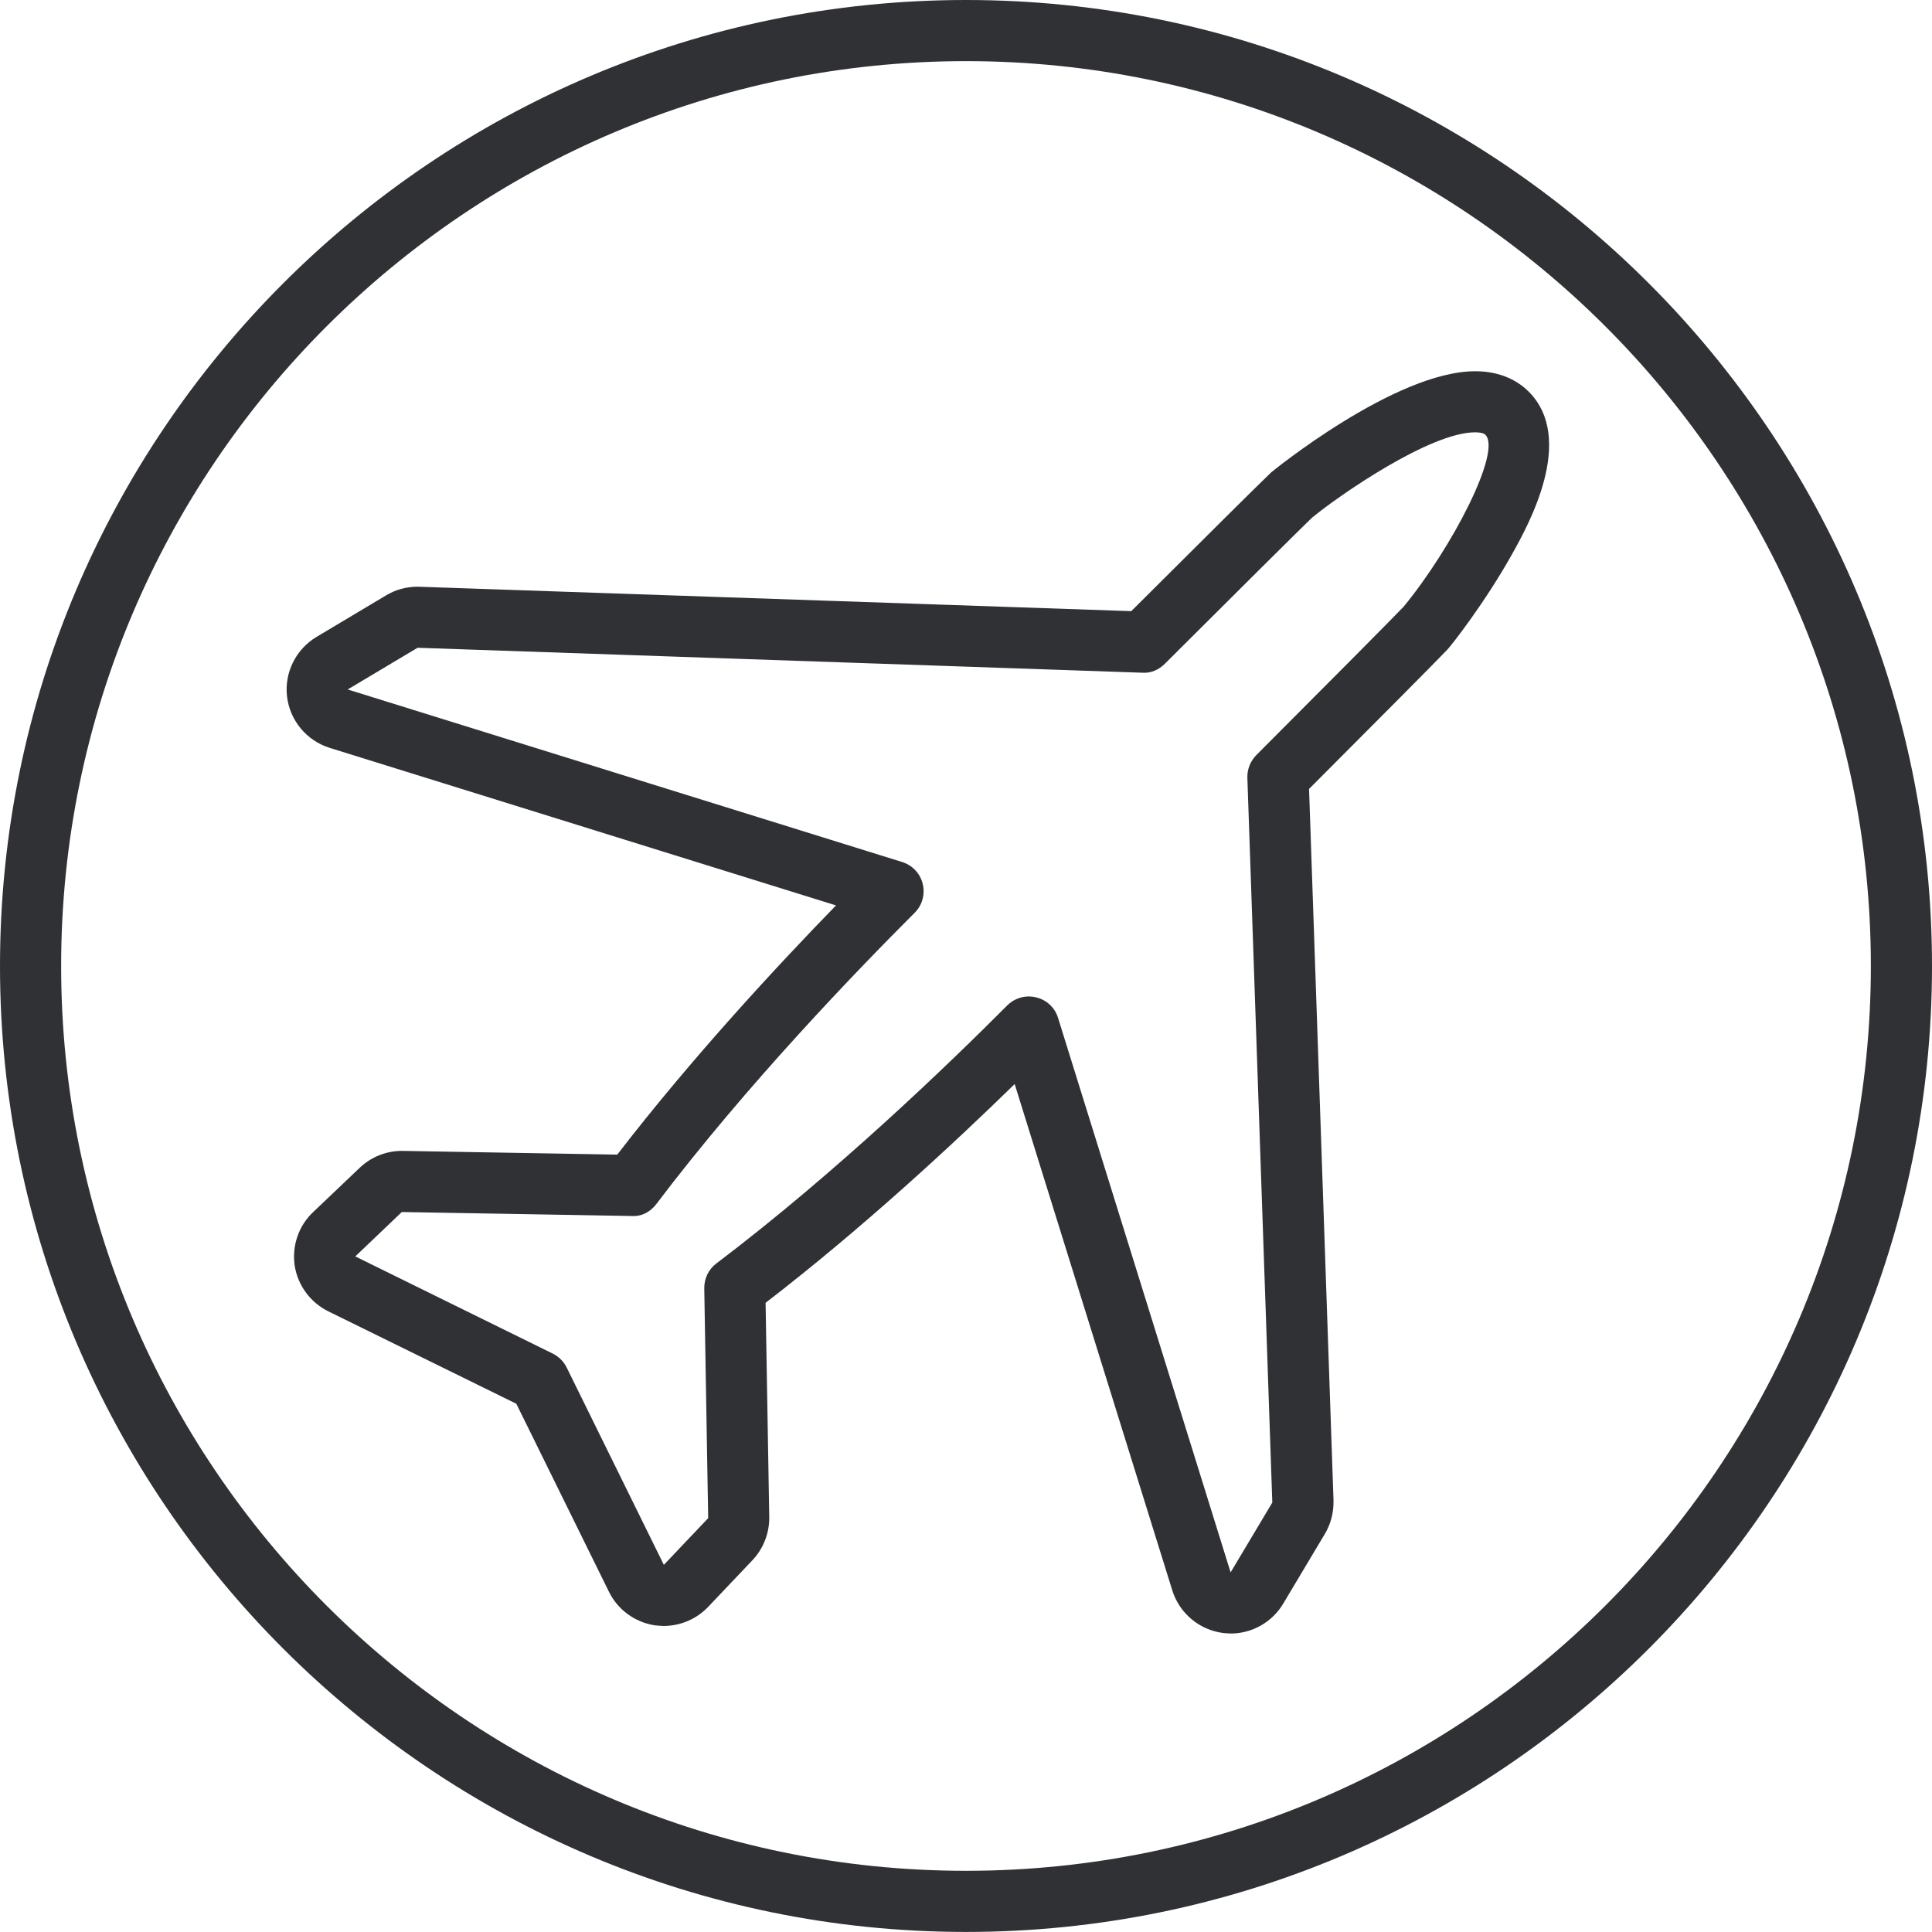
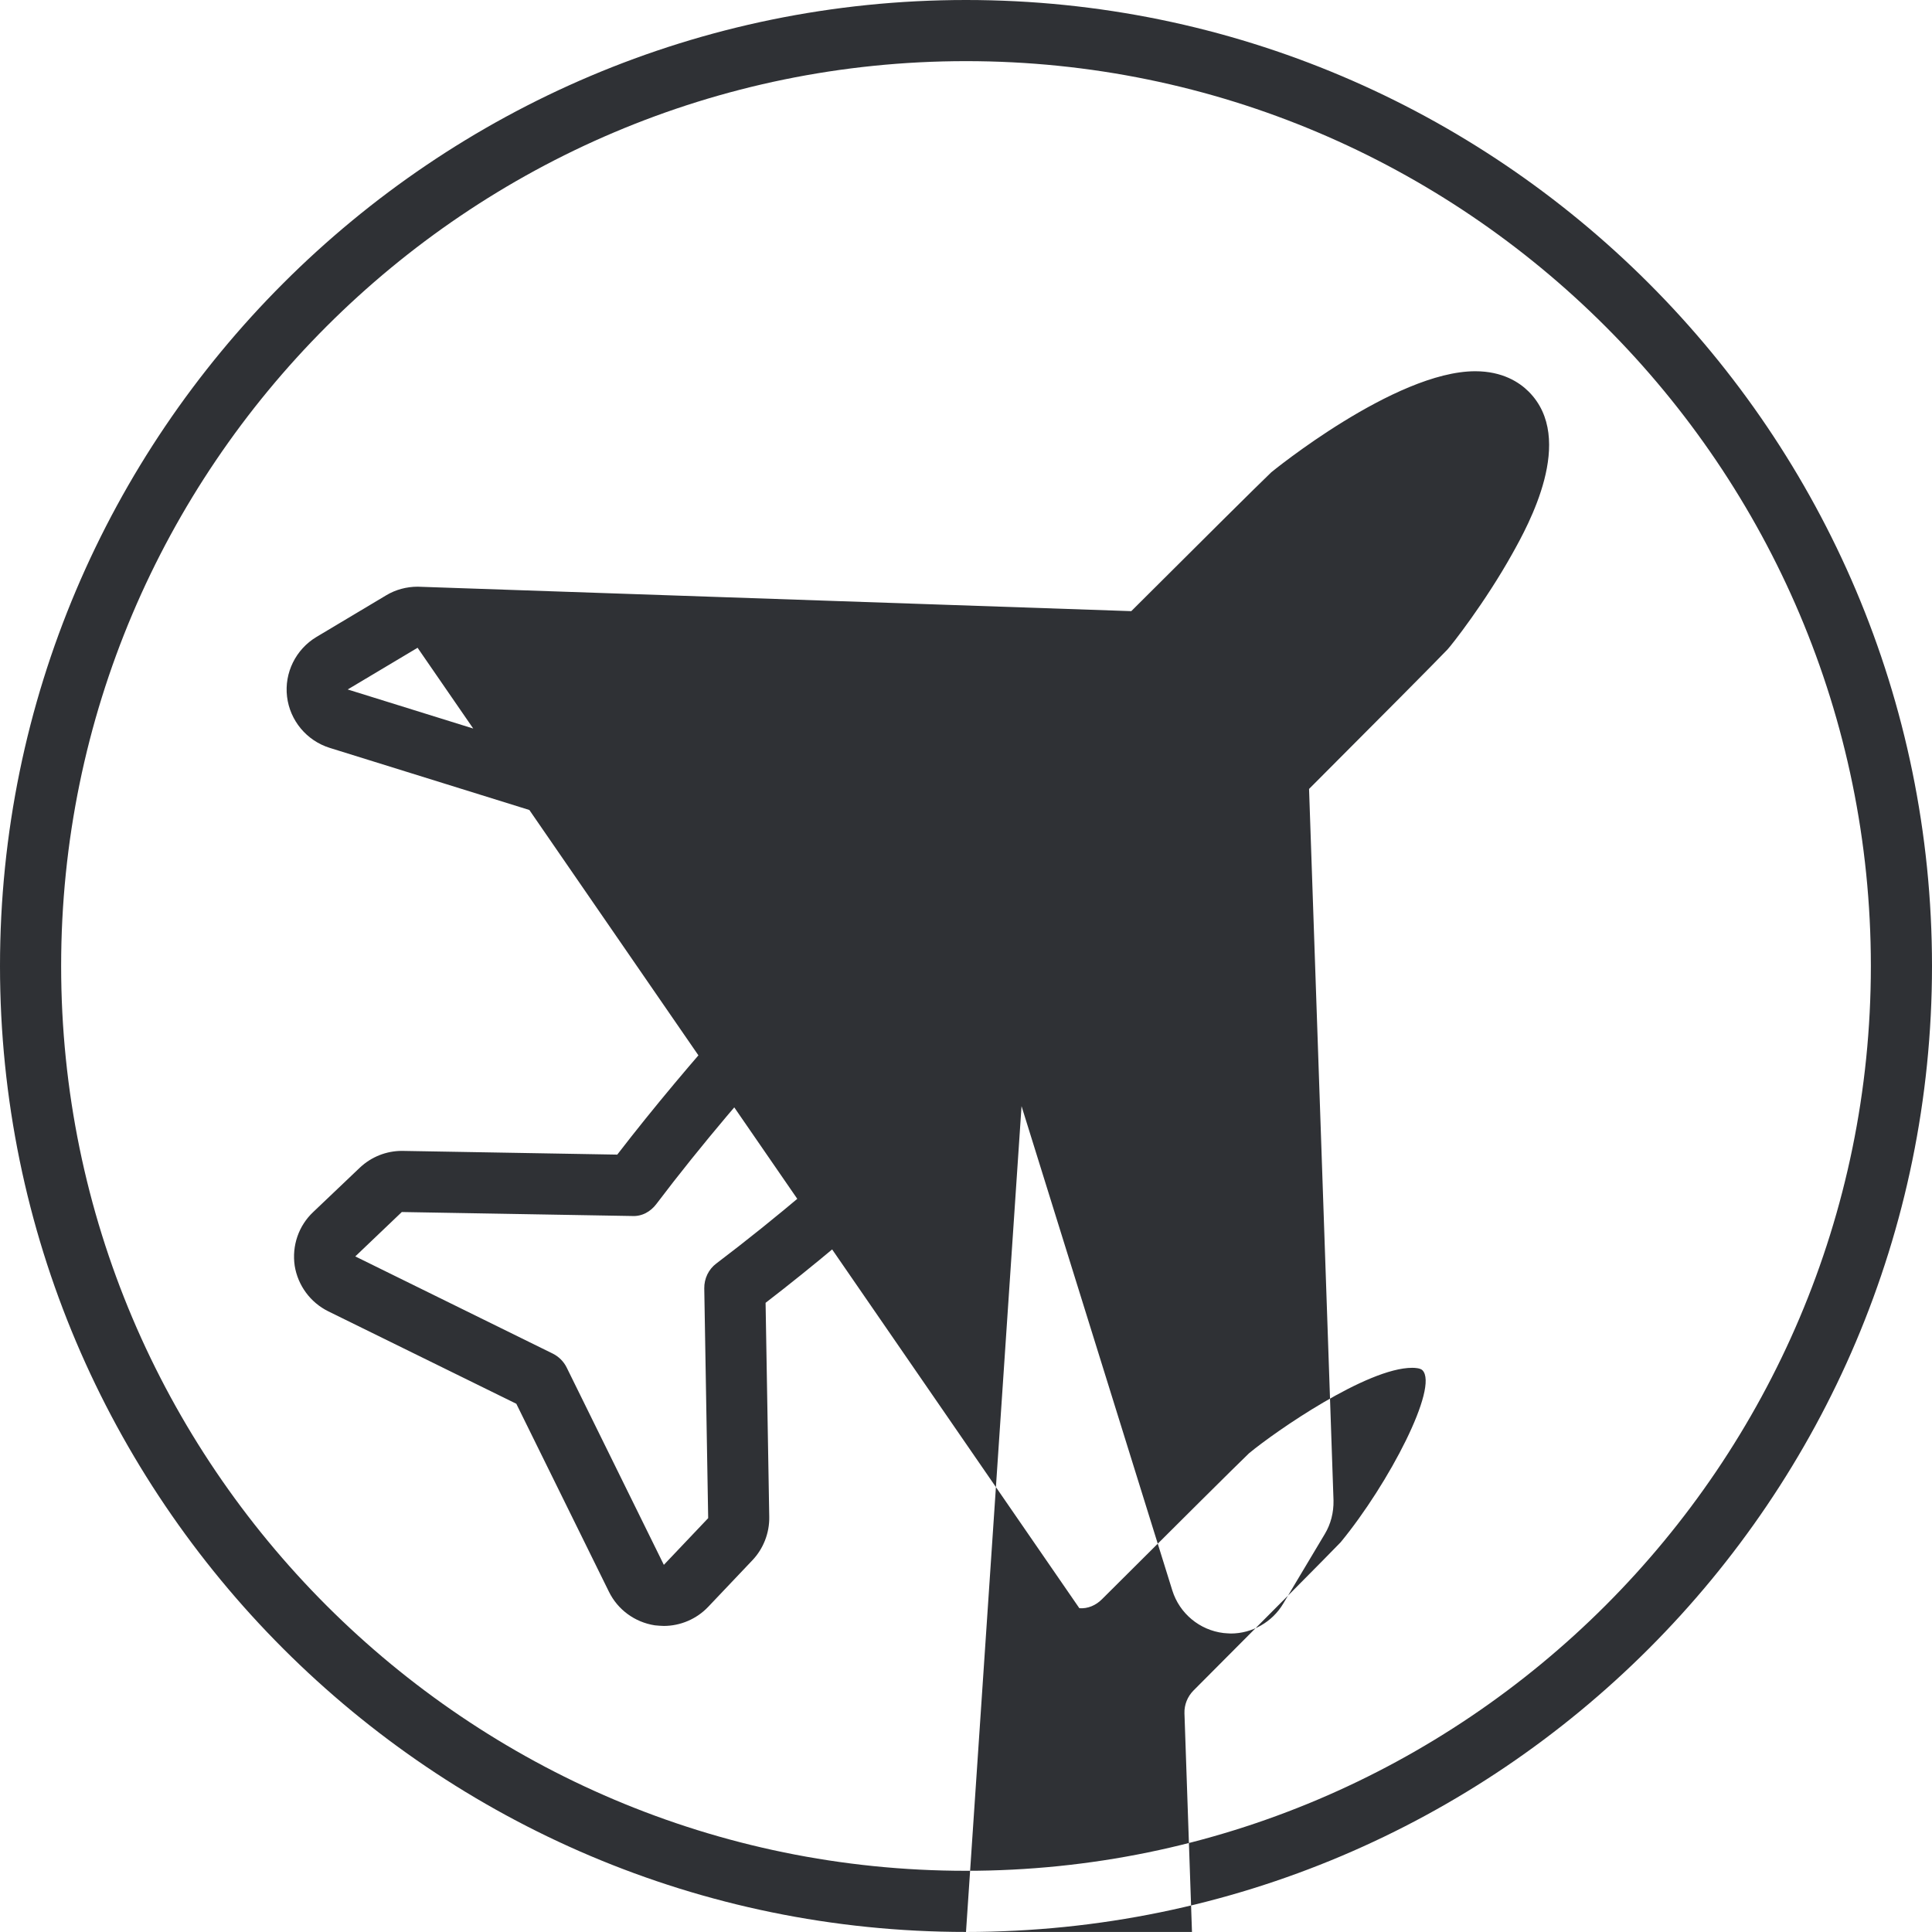
<svg xmlns="http://www.w3.org/2000/svg" version="1.1" id="Layer_1" x="0px" y="0px" viewBox="0 0 31.6 31.599" style="enable-background:new 0 0 31.6 31.599;" xml:space="preserve">
-   <path style="fill:#2F3135;" d="M15.8,1C7.639,1,1,7.64,1,15.8c0,8.16,6.639,14.799,14.8,14.799c8.16,0,14.8-6.639,14.8-14.799  C30.6,7.64,23.96,1,15.8,1 M15.8,31.599C7.088,31.599,0,24.512,0,15.8C0,7.088,7.088,0,15.8,0c8.712,0,15.8,7.088,15.8,15.8  C31.6,24.512,24.512,31.599,15.8,31.599 M16.829,16.298c0.04,0,0.079,0.005,0.118,0.015c0.172,0.041,0.308,0.169,0.359,0.337  l2.822,9.068l0.682-1.142l-0.408-11.855c-0.004-0.138,0.049-0.271,0.146-0.37c1.231-1.233,2.193-2.202,2.409-2.427  c0.79-0.96,1.61-2.542,1.337-2.814c-0.035-0.034-0.12-0.039-0.167-0.039c-0.74,0-2.233,1.038-2.667,1.396  c-0.205,0.196-1.173,1.159-2.407,2.389c-0.098,0.099-0.231,0.158-0.37,0.147L6.83,10.595l-1.143,0.682l9.068,2.822  c0.168,0.052,0.296,0.188,0.337,0.358c0.042,0.17-0.008,0.35-0.132,0.473c-0.941,0.94-2.744,2.807-4.223,4.761  c-0.096,0.127-0.237,0.209-0.406,0.198l-3.759-0.065L5.811,20.55l3.229,1.589c0.099,0.049,0.179,0.129,0.228,0.227l1.59,3.229  l0.725-0.764l-0.064-3.758c-0.002-0.16,0.07-0.312,0.197-0.407c1.961-1.484,3.824-3.282,4.76-4.223  C16.57,16.35,16.697,16.298,16.829,16.298 M20.131,26.718c-0.02,0-0.1-0.006-0.119-0.008c-0.391-0.047-0.719-0.32-0.837-0.695  l-2.579-8.284c-0.996,0.973-2.492,2.361-4.074,3.578l0.06,3.504c0.004,0.262-0.097,0.519-0.275,0.706l-0.724,0.763  c-0.189,0.199-0.454,0.312-0.727,0.312c-0.024,0-0.121-0.006-0.146-0.01c-0.329-0.051-0.608-0.258-0.751-0.551L8.445,22.96  l-3.078-1.513c-0.291-0.145-0.495-0.422-0.547-0.744c-0.048-0.329,0.065-0.656,0.304-0.88l0.762-0.725  c0.188-0.177,0.433-0.274,0.689-0.274l3.521,0.061c1.215-1.577,2.605-3.076,3.578-4.076l-8.282-2.577  c-0.377-0.118-0.65-0.447-0.697-0.837c-0.047-0.391,0.143-0.774,0.481-0.977l1.142-0.682c0.151-0.091,0.33-0.14,0.514-0.14  l11.671,0.4c1.168-1.165,2.072-2.063,2.29-2.271c0-0.001,2.021-1.653,3.336-1.653c0.446,0,0.722,0.181,0.874,0.333  c0.777,0.777-0.008,2.187-0.266,2.649c-0.447,0.802-1.006,1.512-1.063,1.57c-0.2,0.21-1.099,1.114-2.263,2.28l0.4,11.637  c0.004,0.199-0.045,0.386-0.141,0.547l-0.682,1.142C20.809,26.531,20.48,26.718,20.131,26.718" />
+   <path style="fill:#2F3135;" d="M15.8,1C7.639,1,1,7.64,1,15.8c0,8.16,6.639,14.799,14.8,14.799c8.16,0,14.8-6.639,14.8-14.799  C30.6,7.64,23.96,1,15.8,1 M15.8,31.599C7.088,31.599,0,24.512,0,15.8C0,7.088,7.088,0,15.8,0c8.712,0,15.8,7.088,15.8,15.8  C31.6,24.512,24.512,31.599,15.8,31.599 c0.04,0,0.079,0.005,0.118,0.015c0.172,0.041,0.308,0.169,0.359,0.337  l2.822,9.068l0.682-1.142l-0.408-11.855c-0.004-0.138,0.049-0.271,0.146-0.37c1.231-1.233,2.193-2.202,2.409-2.427  c0.79-0.96,1.61-2.542,1.337-2.814c-0.035-0.034-0.12-0.039-0.167-0.039c-0.74,0-2.233,1.038-2.667,1.396  c-0.205,0.196-1.173,1.159-2.407,2.389c-0.098,0.099-0.231,0.158-0.37,0.147L6.83,10.595l-1.143,0.682l9.068,2.822  c0.168,0.052,0.296,0.188,0.337,0.358c0.042,0.17-0.008,0.35-0.132,0.473c-0.941,0.94-2.744,2.807-4.223,4.761  c-0.096,0.127-0.237,0.209-0.406,0.198l-3.759-0.065L5.811,20.55l3.229,1.589c0.099,0.049,0.179,0.129,0.228,0.227l1.59,3.229  l0.725-0.764l-0.064-3.758c-0.002-0.16,0.07-0.312,0.197-0.407c1.961-1.484,3.824-3.282,4.76-4.223  C16.57,16.35,16.697,16.298,16.829,16.298 M20.131,26.718c-0.02,0-0.1-0.006-0.119-0.008c-0.391-0.047-0.719-0.32-0.837-0.695  l-2.579-8.284c-0.996,0.973-2.492,2.361-4.074,3.578l0.06,3.504c0.004,0.262-0.097,0.519-0.275,0.706l-0.724,0.763  c-0.189,0.199-0.454,0.312-0.727,0.312c-0.024,0-0.121-0.006-0.146-0.01c-0.329-0.051-0.608-0.258-0.751-0.551L8.445,22.96  l-3.078-1.513c-0.291-0.145-0.495-0.422-0.547-0.744c-0.048-0.329,0.065-0.656,0.304-0.88l0.762-0.725  c0.188-0.177,0.433-0.274,0.689-0.274l3.521,0.061c1.215-1.577,2.605-3.076,3.578-4.076l-8.282-2.577  c-0.377-0.118-0.65-0.447-0.697-0.837c-0.047-0.391,0.143-0.774,0.481-0.977l1.142-0.682c0.151-0.091,0.33-0.14,0.514-0.14  l11.671,0.4c1.168-1.165,2.072-2.063,2.29-2.271c0-0.001,2.021-1.653,3.336-1.653c0.446,0,0.722,0.181,0.874,0.333  c0.777,0.777-0.008,2.187-0.266,2.649c-0.447,0.802-1.006,1.512-1.063,1.57c-0.2,0.21-1.099,1.114-2.263,2.28l0.4,11.637  c0.004,0.199-0.045,0.386-0.141,0.547l-0.682,1.142C20.809,26.531,20.48,26.718,20.131,26.718" />
</svg>